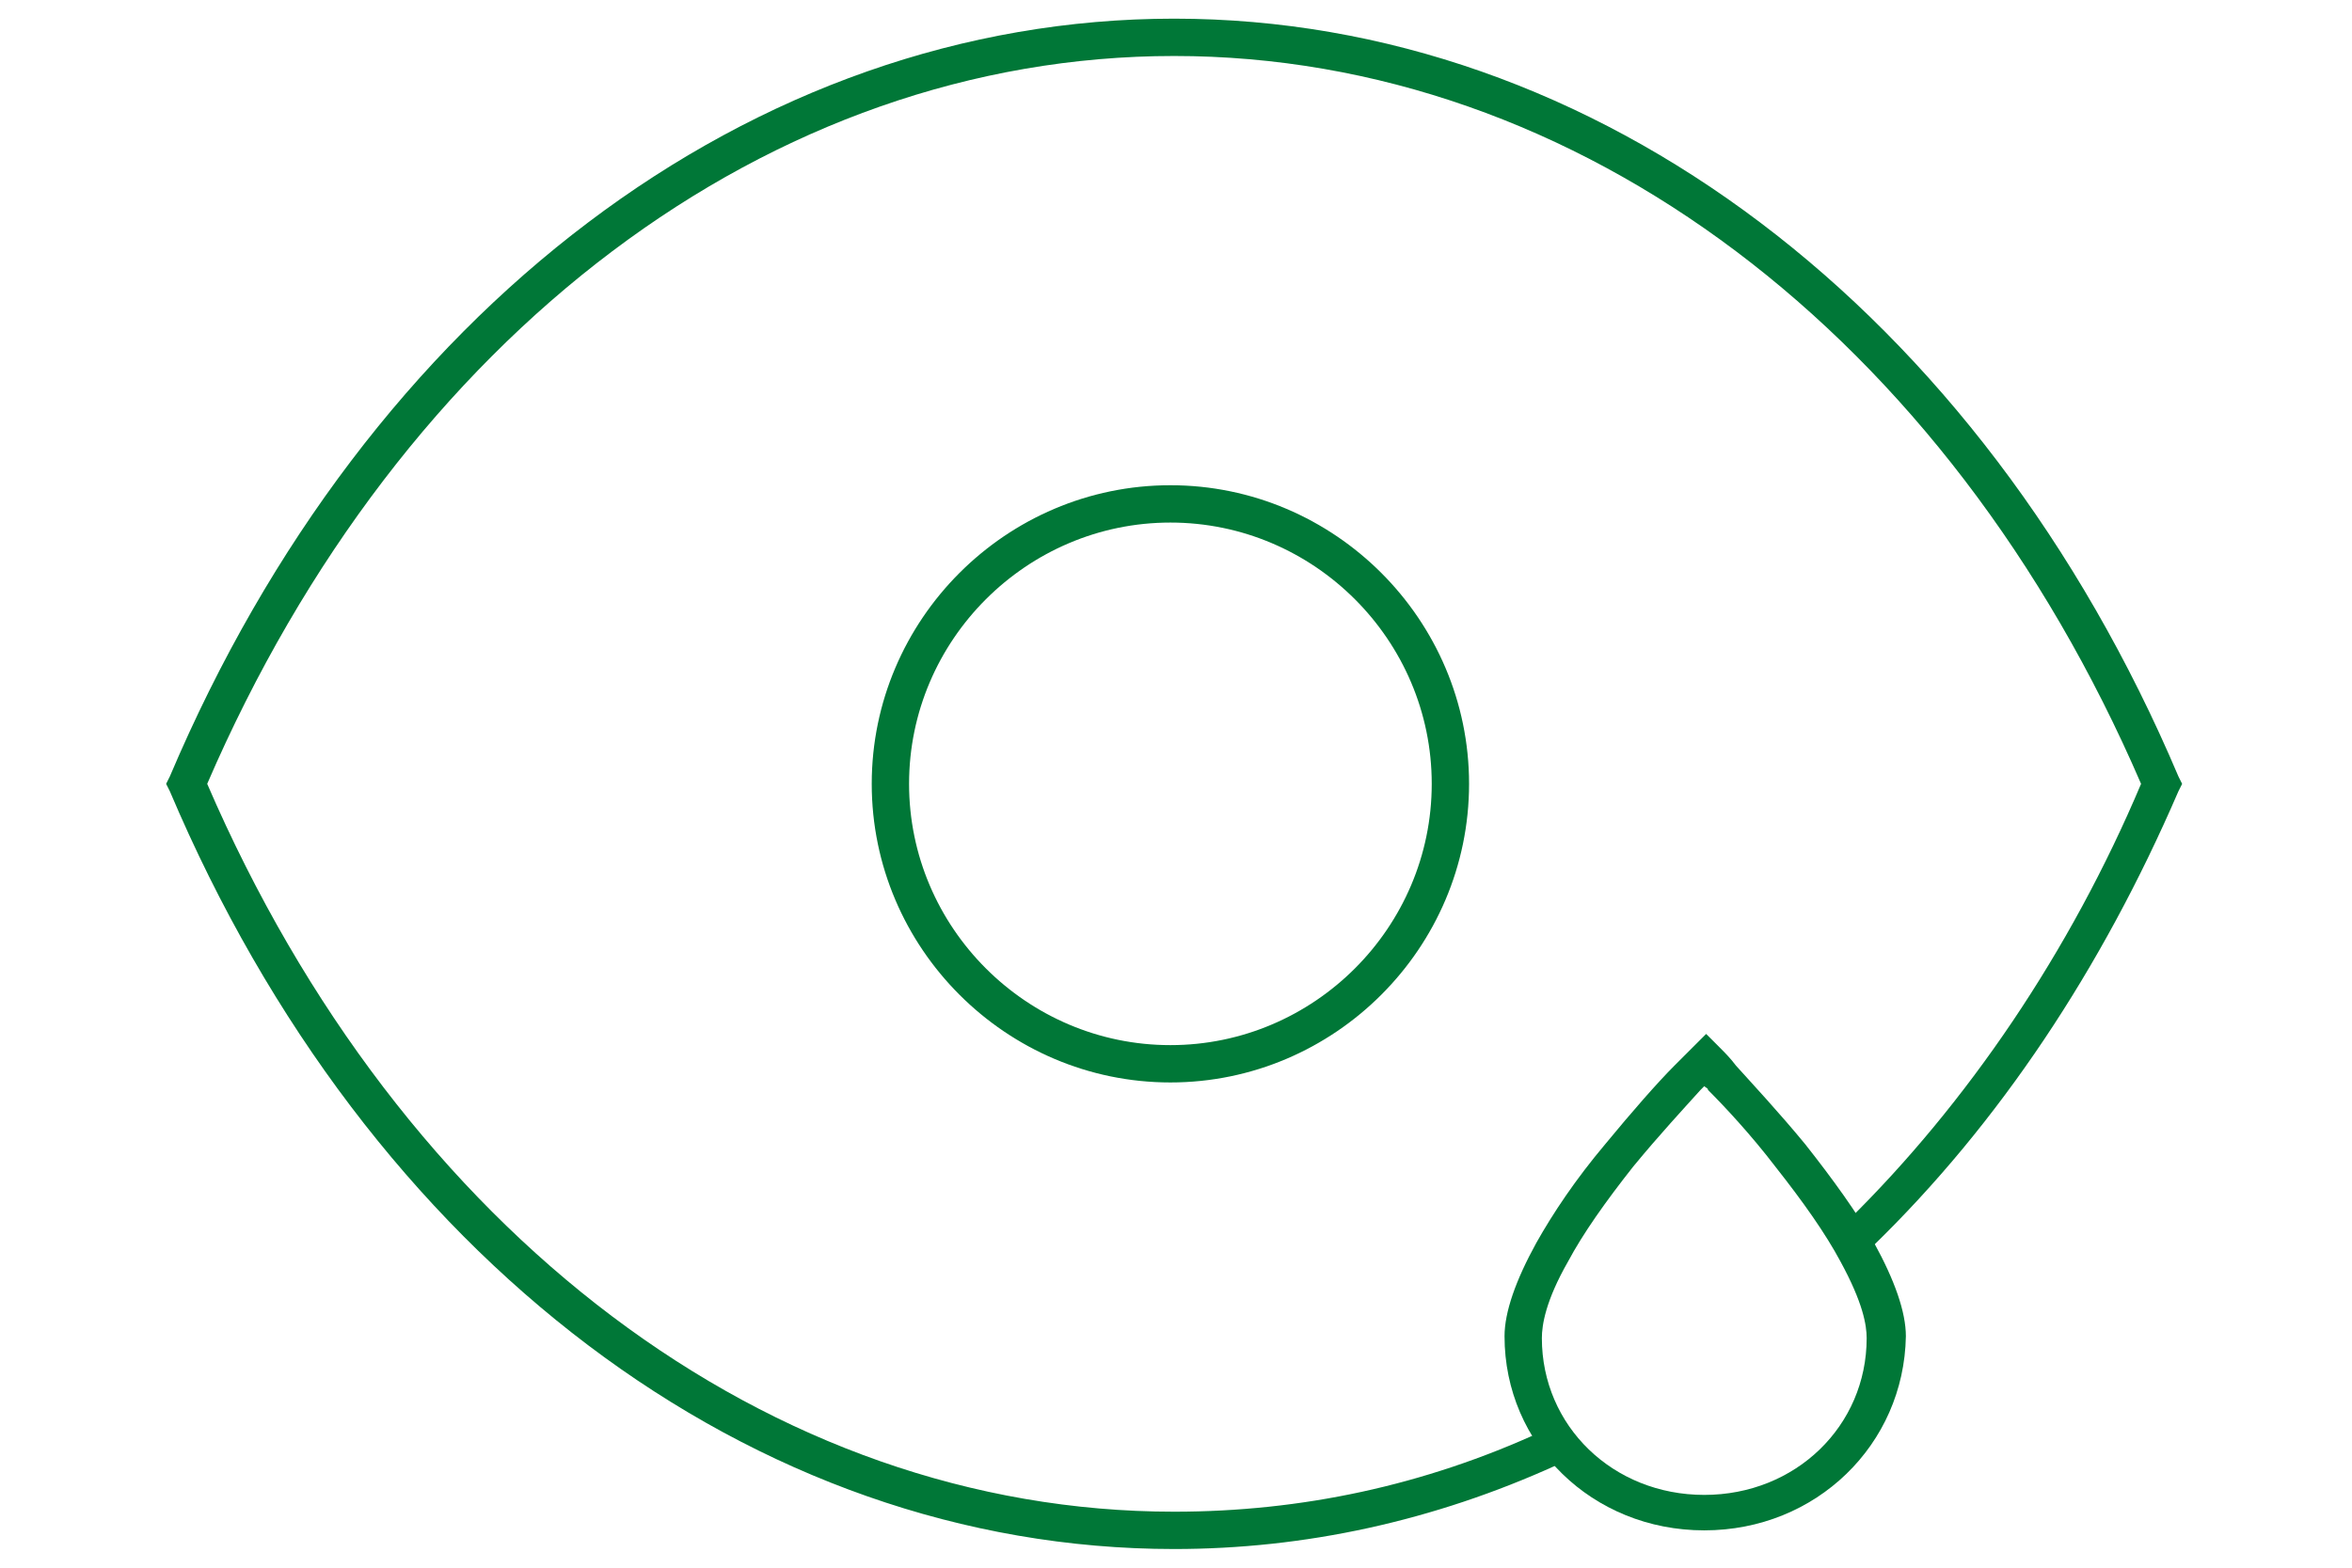
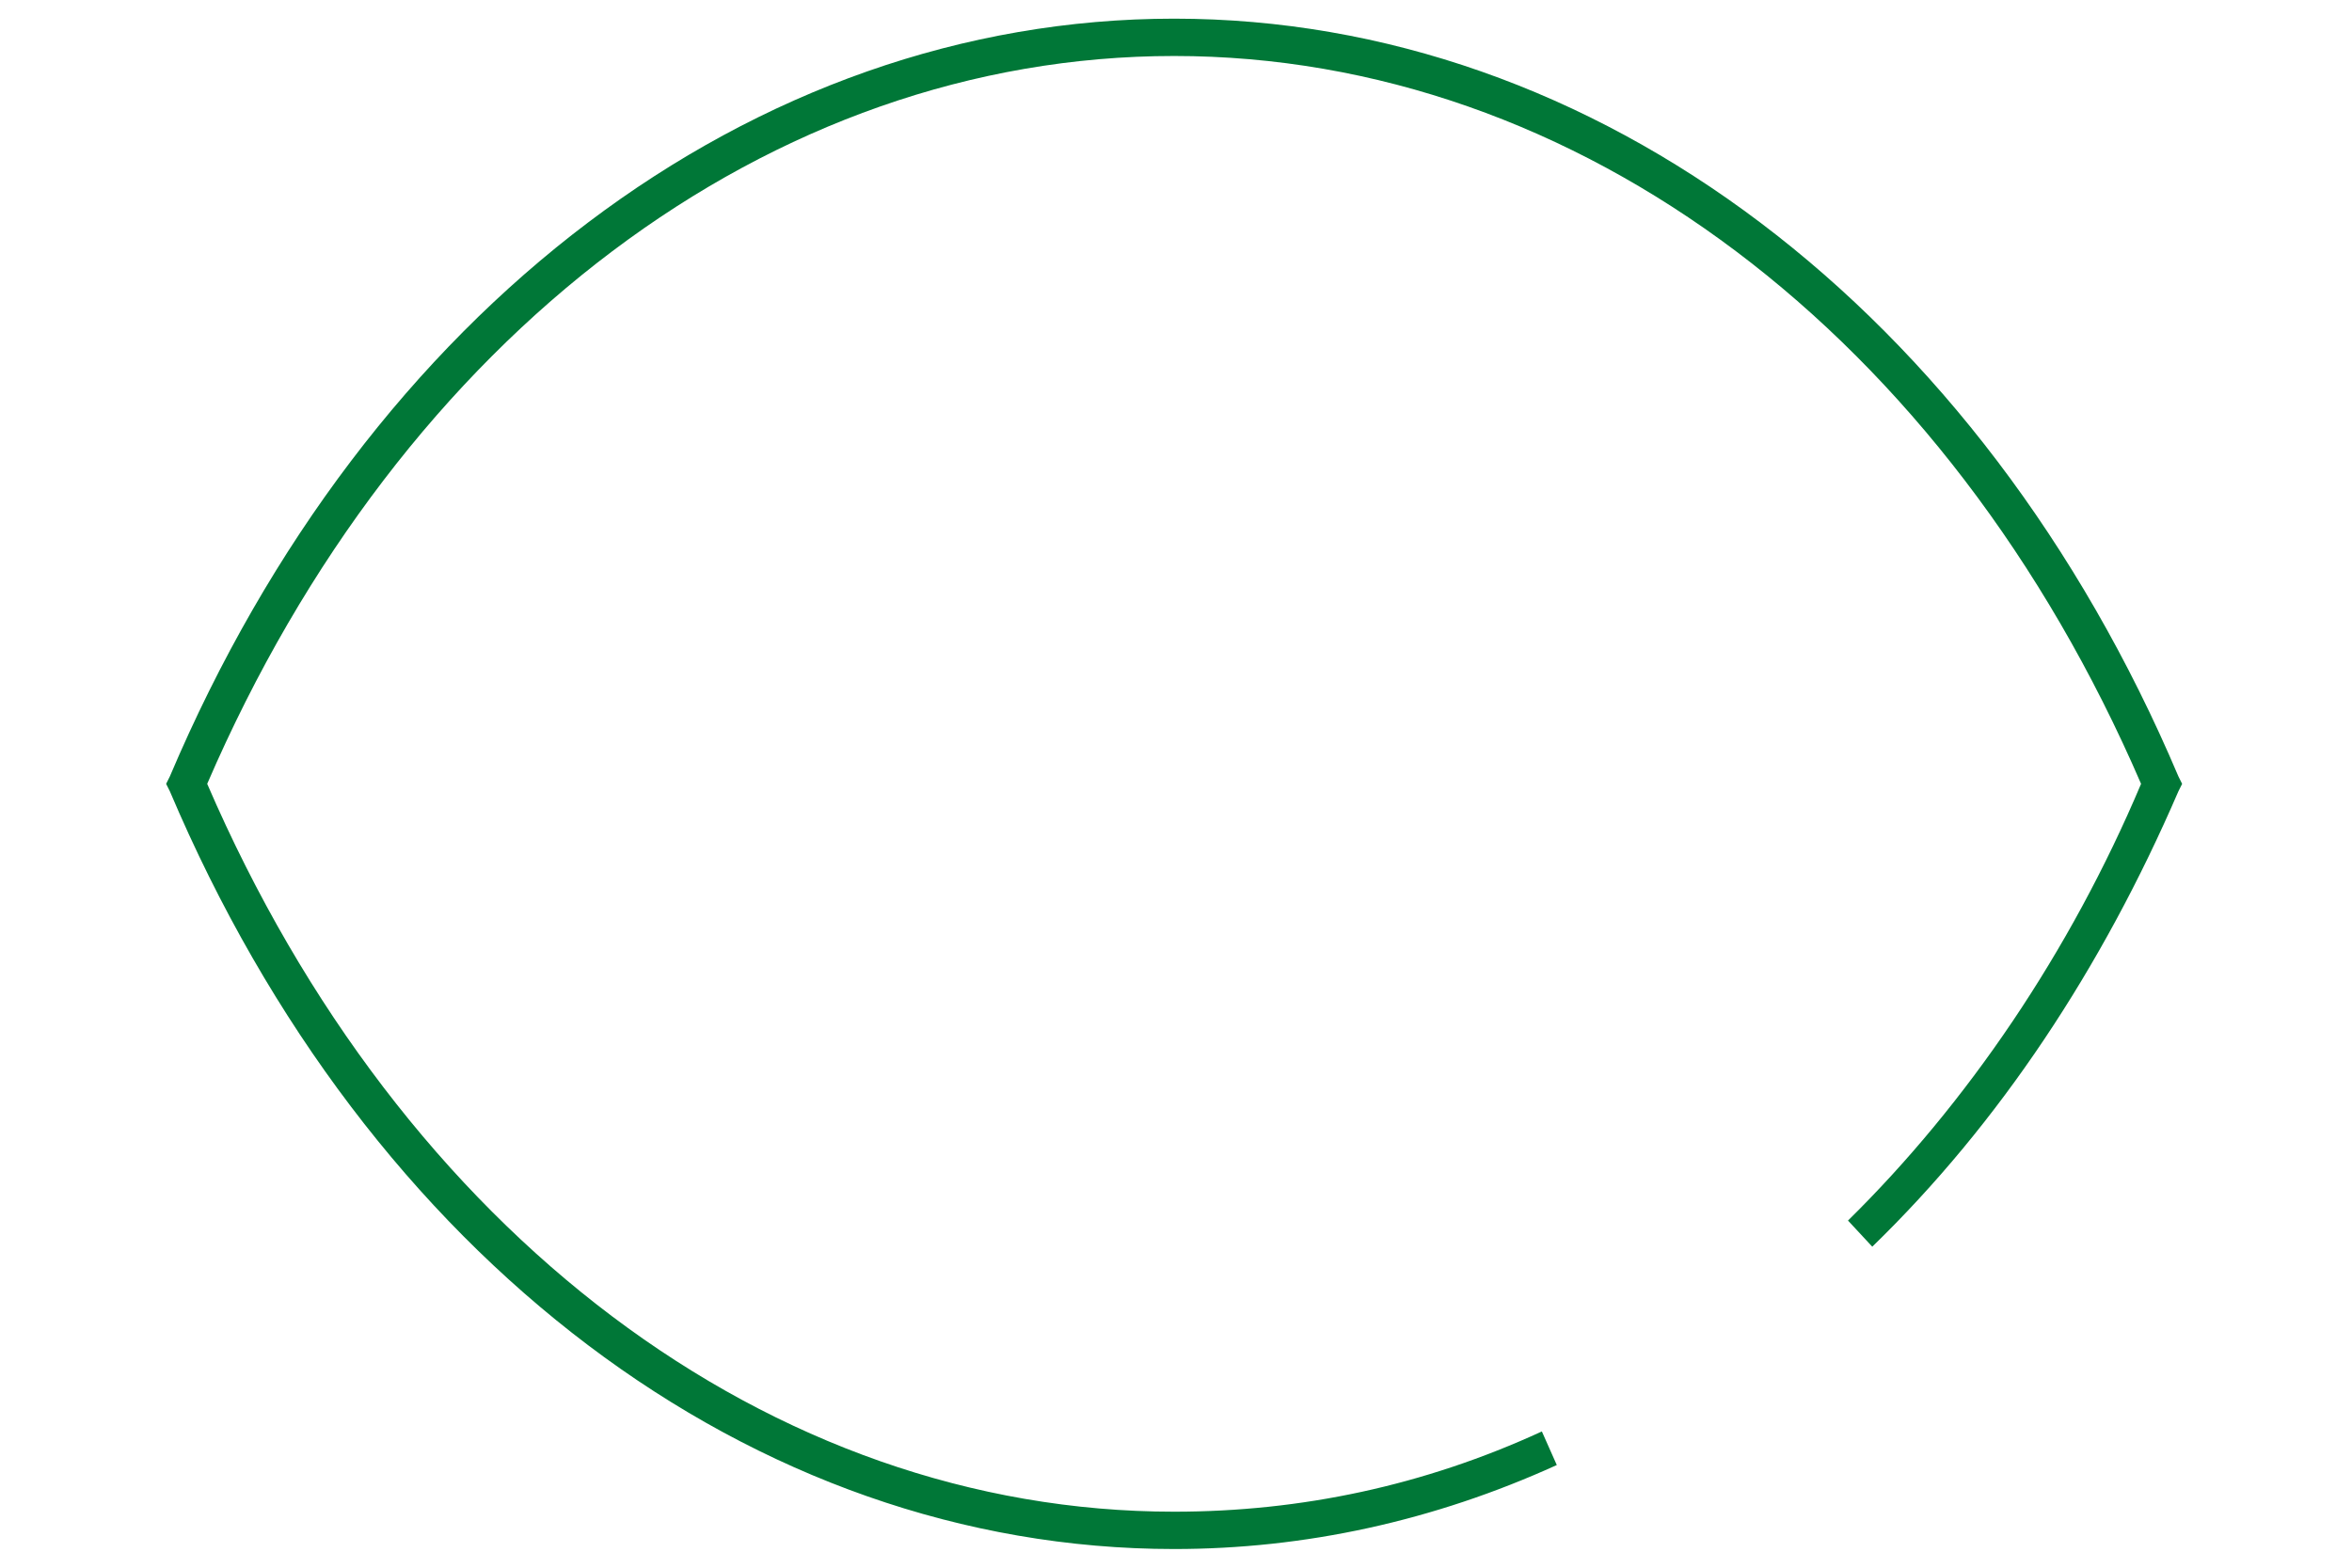
<svg xmlns="http://www.w3.org/2000/svg" version="1.1" id="Слой_1" x="0px" y="0px" viewBox="0 0 126 84" enable-background="new 0 0 126 84" xml:space="preserve">
  <path fill="#007737" d="M62.9,83C40.3,83,19.7,67.4,9.1,42.4L8.9,42l0.2-0.4C19.7,16.6,40.3,1,62.9,1s43.2,15.6,53.8,40.6l0.2,0.4  l-0.2,0.4c-4.1,9.5-9.6,17.8-16.4,24.4L99,65.4c6.4-6.3,11.9-14.4,15.7-23.4C104.3,17.9,84.5,3,62.9,3C41.3,3,21.5,17.9,11.1,42  c10.4,24.1,30.2,39,51.8,39c6.8,0,13.4-1.4,19.7-4.3l0.8,1.8C76.8,81.5,69.9,83,62.9,83z" />
-   <path fill="#007737" d="M91.3,82c-6,0-10.7-4.6-10.7-10.4c0-1.3,0.6-3,1.7-5c0.9-1.6,2.1-3.4,3.7-5.3c1.4-1.7,2.8-3.3,3.7-4.2  c0.4-0.4,0.7-0.7,1-1l0.7-0.7l0.7,0.7c0.3,0.3,0.6,0.6,0.9,1c0.9,1,2.3,2.5,3.7,4.2c1.5,1.9,2.8,3.7,3.7,5.3c1.1,2,1.7,3.7,1.7,5  C102,77.4,97.3,82,91.3,82z M91.3,58.2c-0.1,0.1-0.1,0.1-0.2,0.2c-0.9,1-2.2,2.4-3.6,4.1c-1.5,1.9-2.7,3.6-3.5,5.1  c-1.2,2.1-1.4,3.4-1.4,4.1c0,4.7,3.8,8.4,8.7,8.4c4.9,0,8.7-3.7,8.7-8.4c0-0.7-0.2-1.9-1.4-4.1c-0.8-1.5-2-3.2-3.5-5.1  c-1.3-1.7-2.7-3.2-3.6-4.1C91.5,58.3,91.4,58.3,91.3,58.2z" />
-   <path fill="#007737" d="M62.7,58c-8.8,0-16-7.2-16-16s7.2-16,16-16s16,7.2,16,16S71.5,58,62.7,58z M62.7,28c-7.7,0-14,6.3-14,14  s6.3,14,14,14s14-6.3,14-14S70.4,28,62.7,28z" />
</svg>